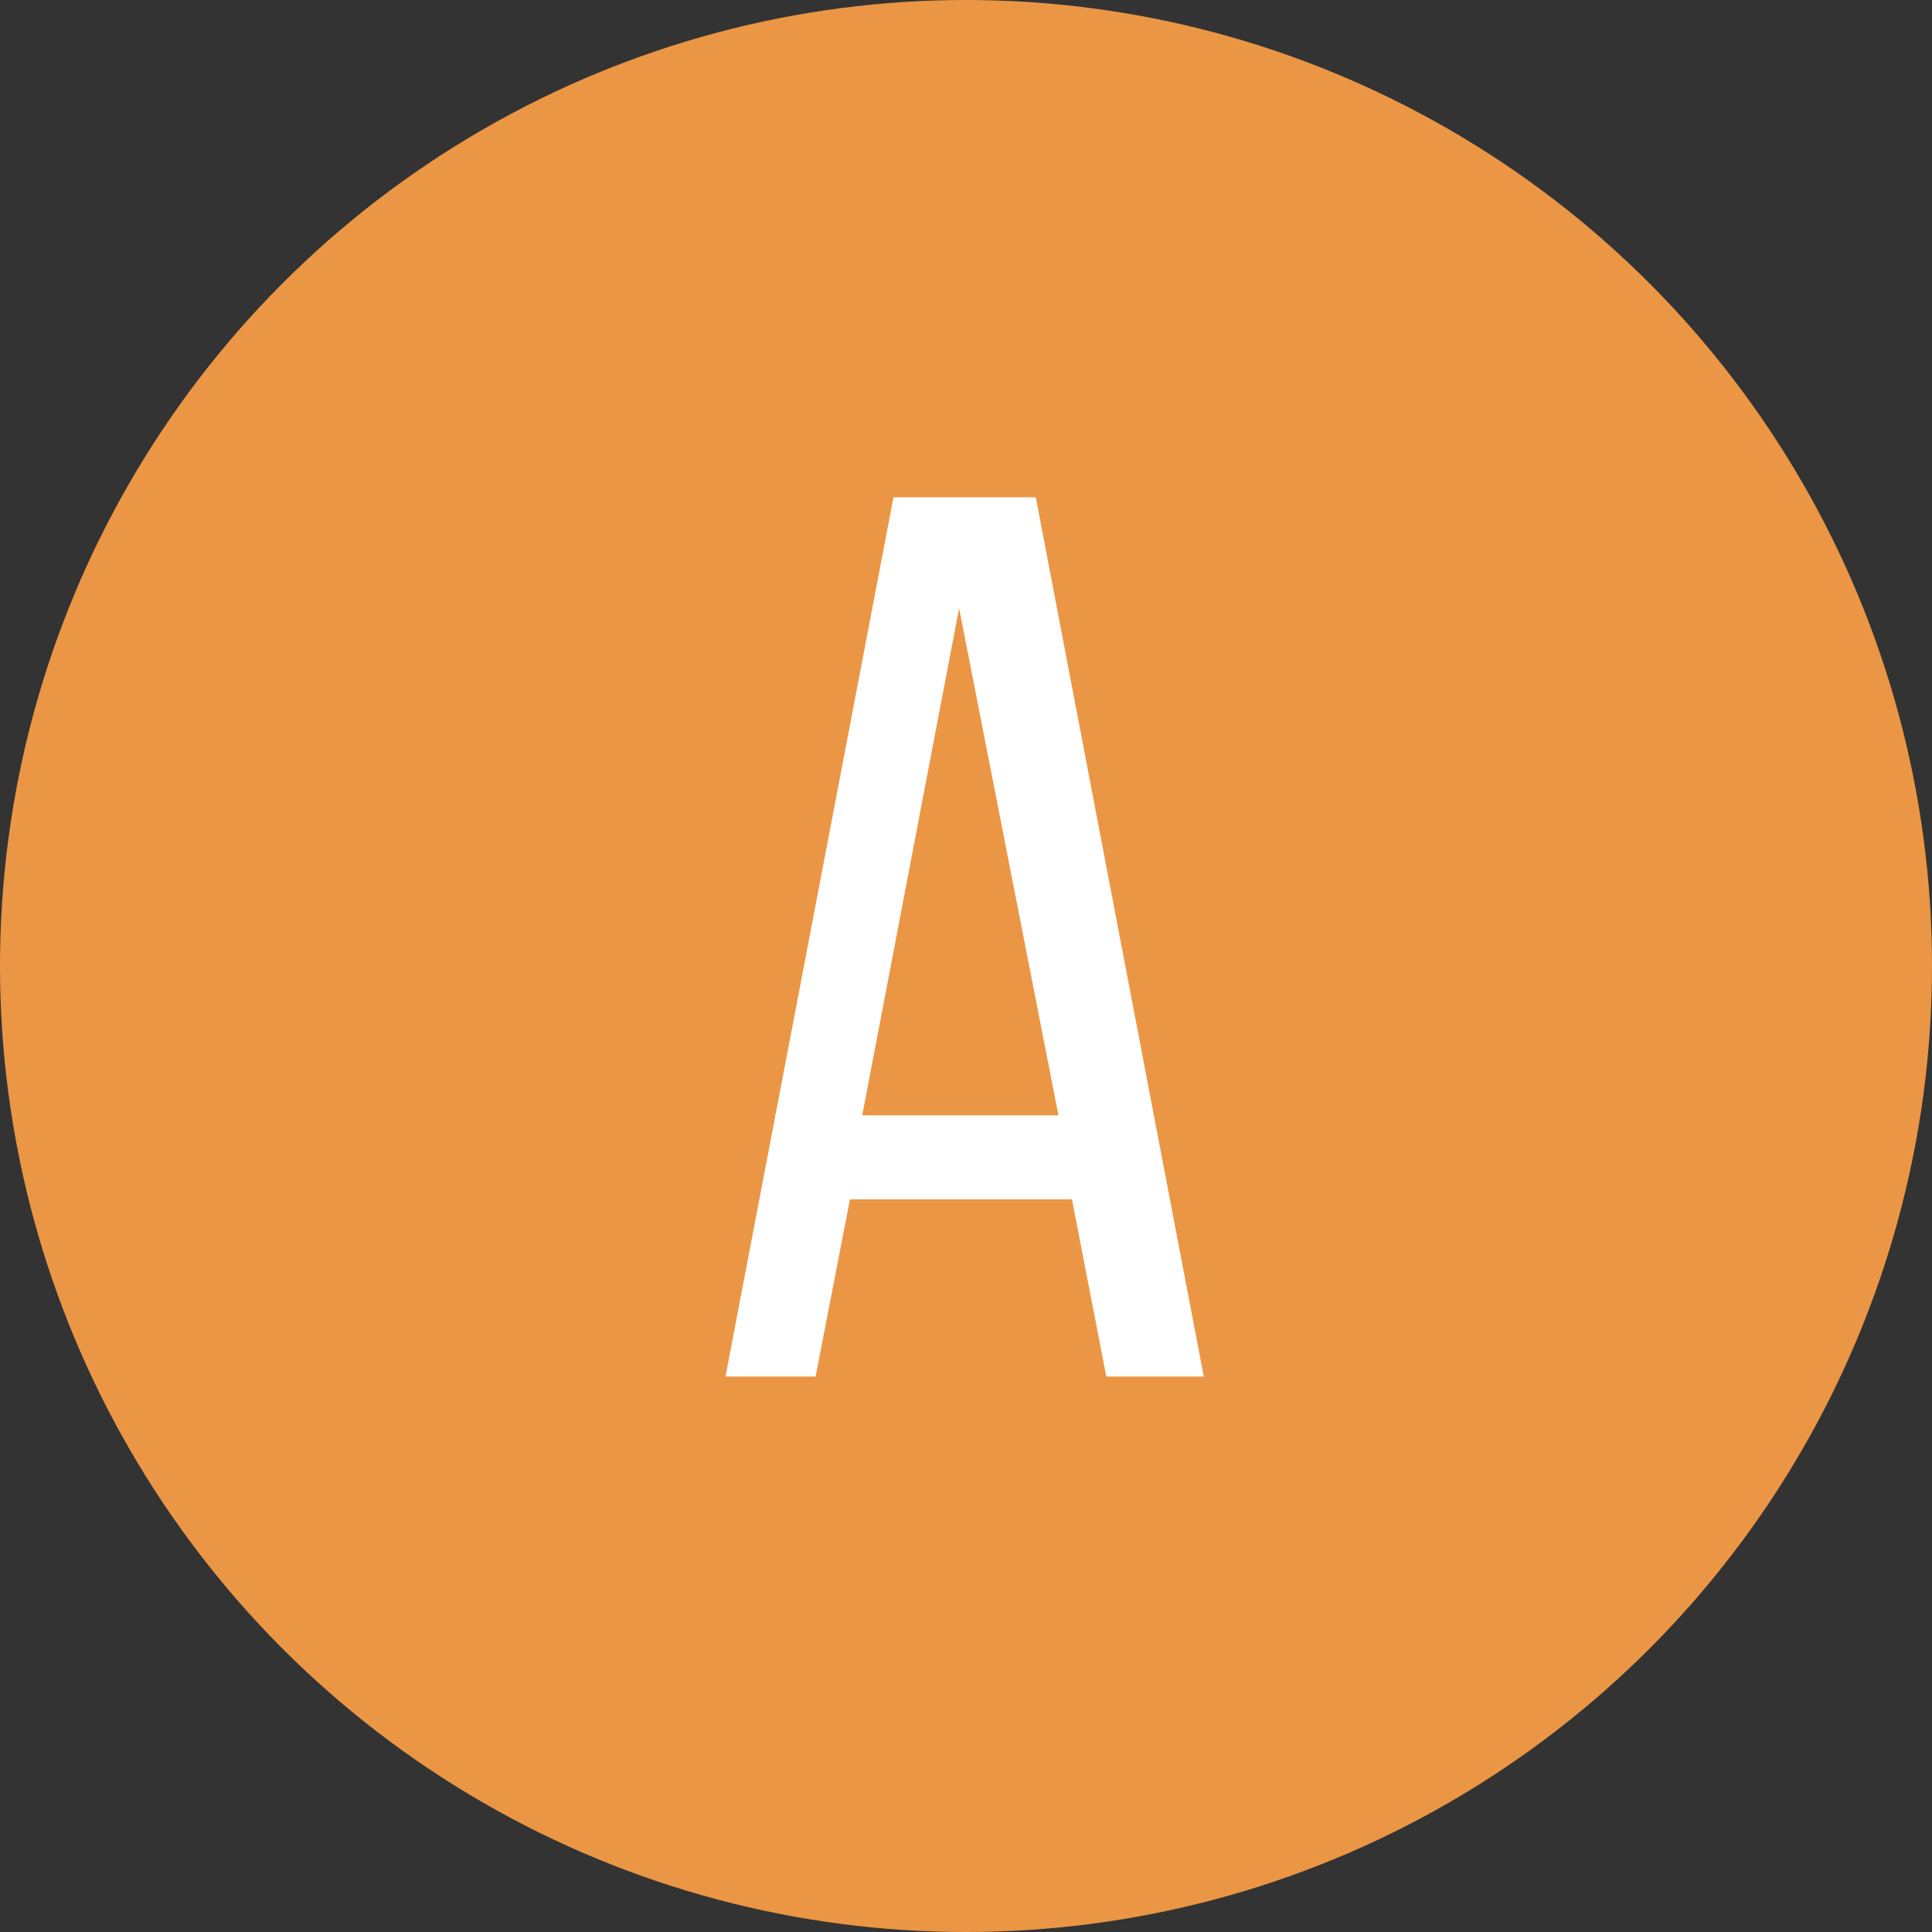
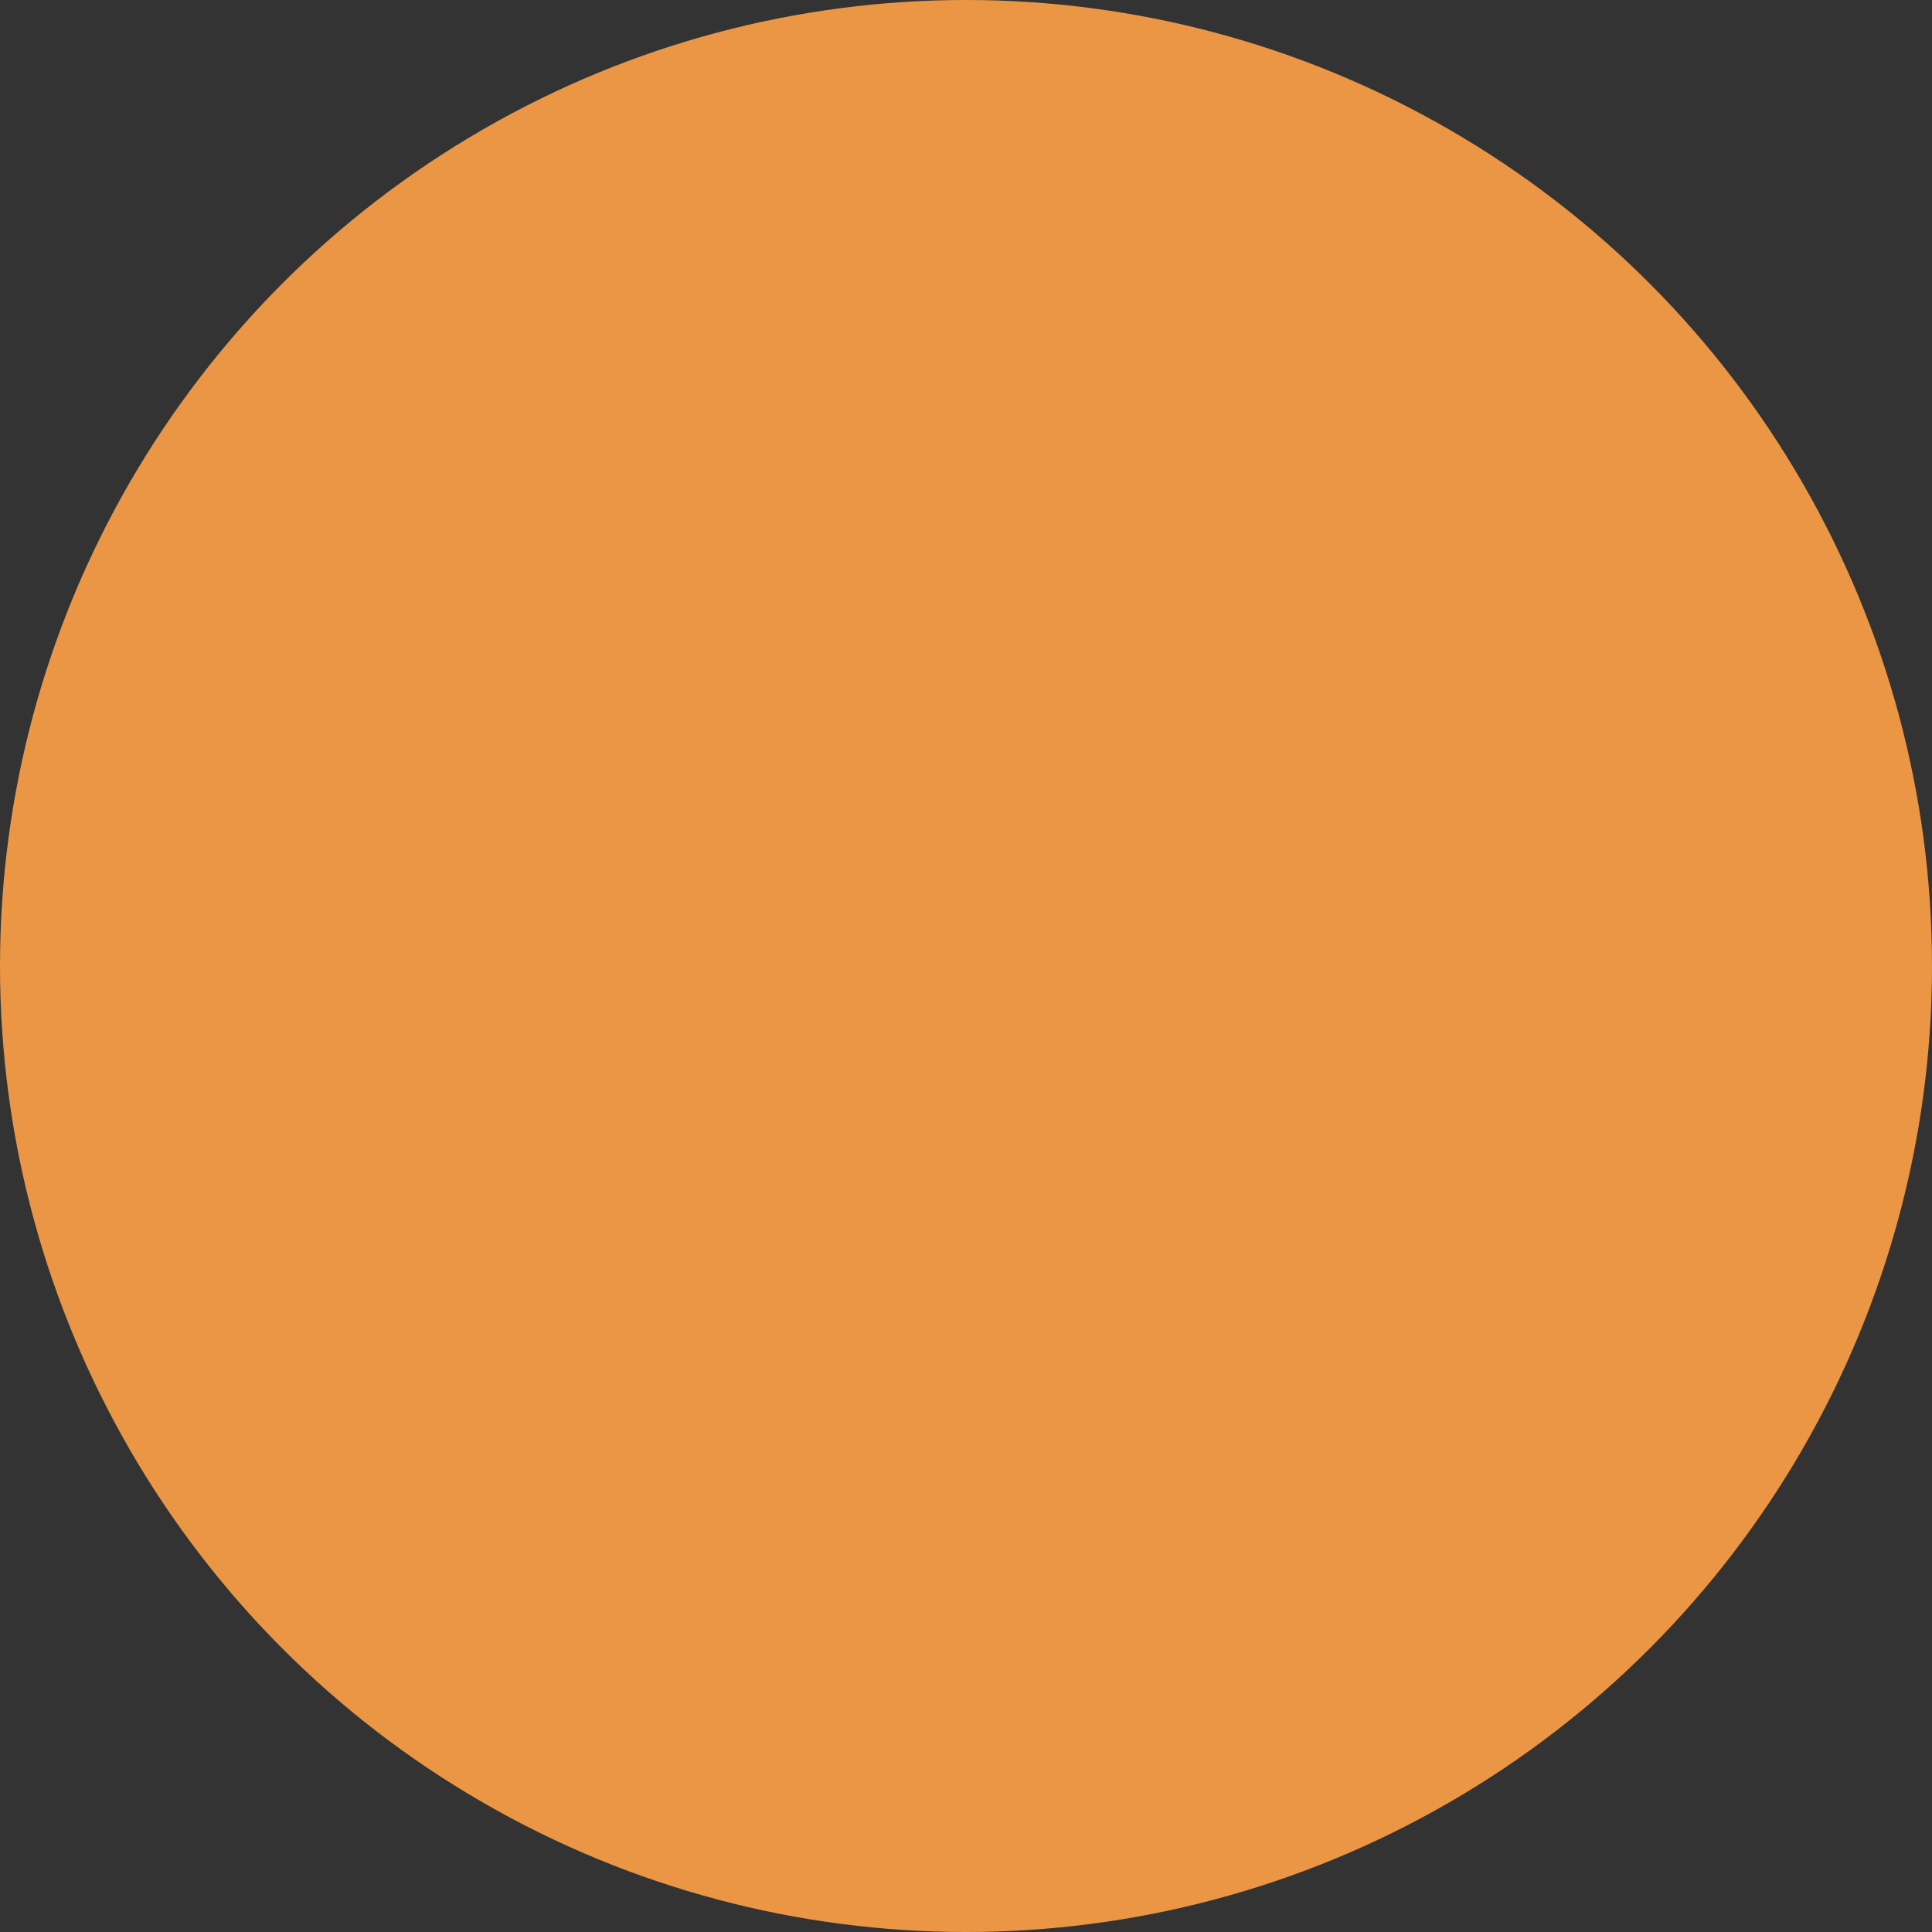
<svg xmlns="http://www.w3.org/2000/svg" width="80" height="80" viewBox="0 0 80 80" fill="none">
  <rect x="0" y="0" width="80" height="80" fill="#333333" stroke="none" />
  <circle cx="40" cy="40" r="40" fill="#EB9645" />
-   <path d="M30.041 57L36.998 20.59H42.889L49.846 57H45.809L44.387 49.662H35.195L33.773 57H30.041ZM35.703 46.184H43.828L39.715 25.186L35.703 46.184Z" fill="white" />
</svg>